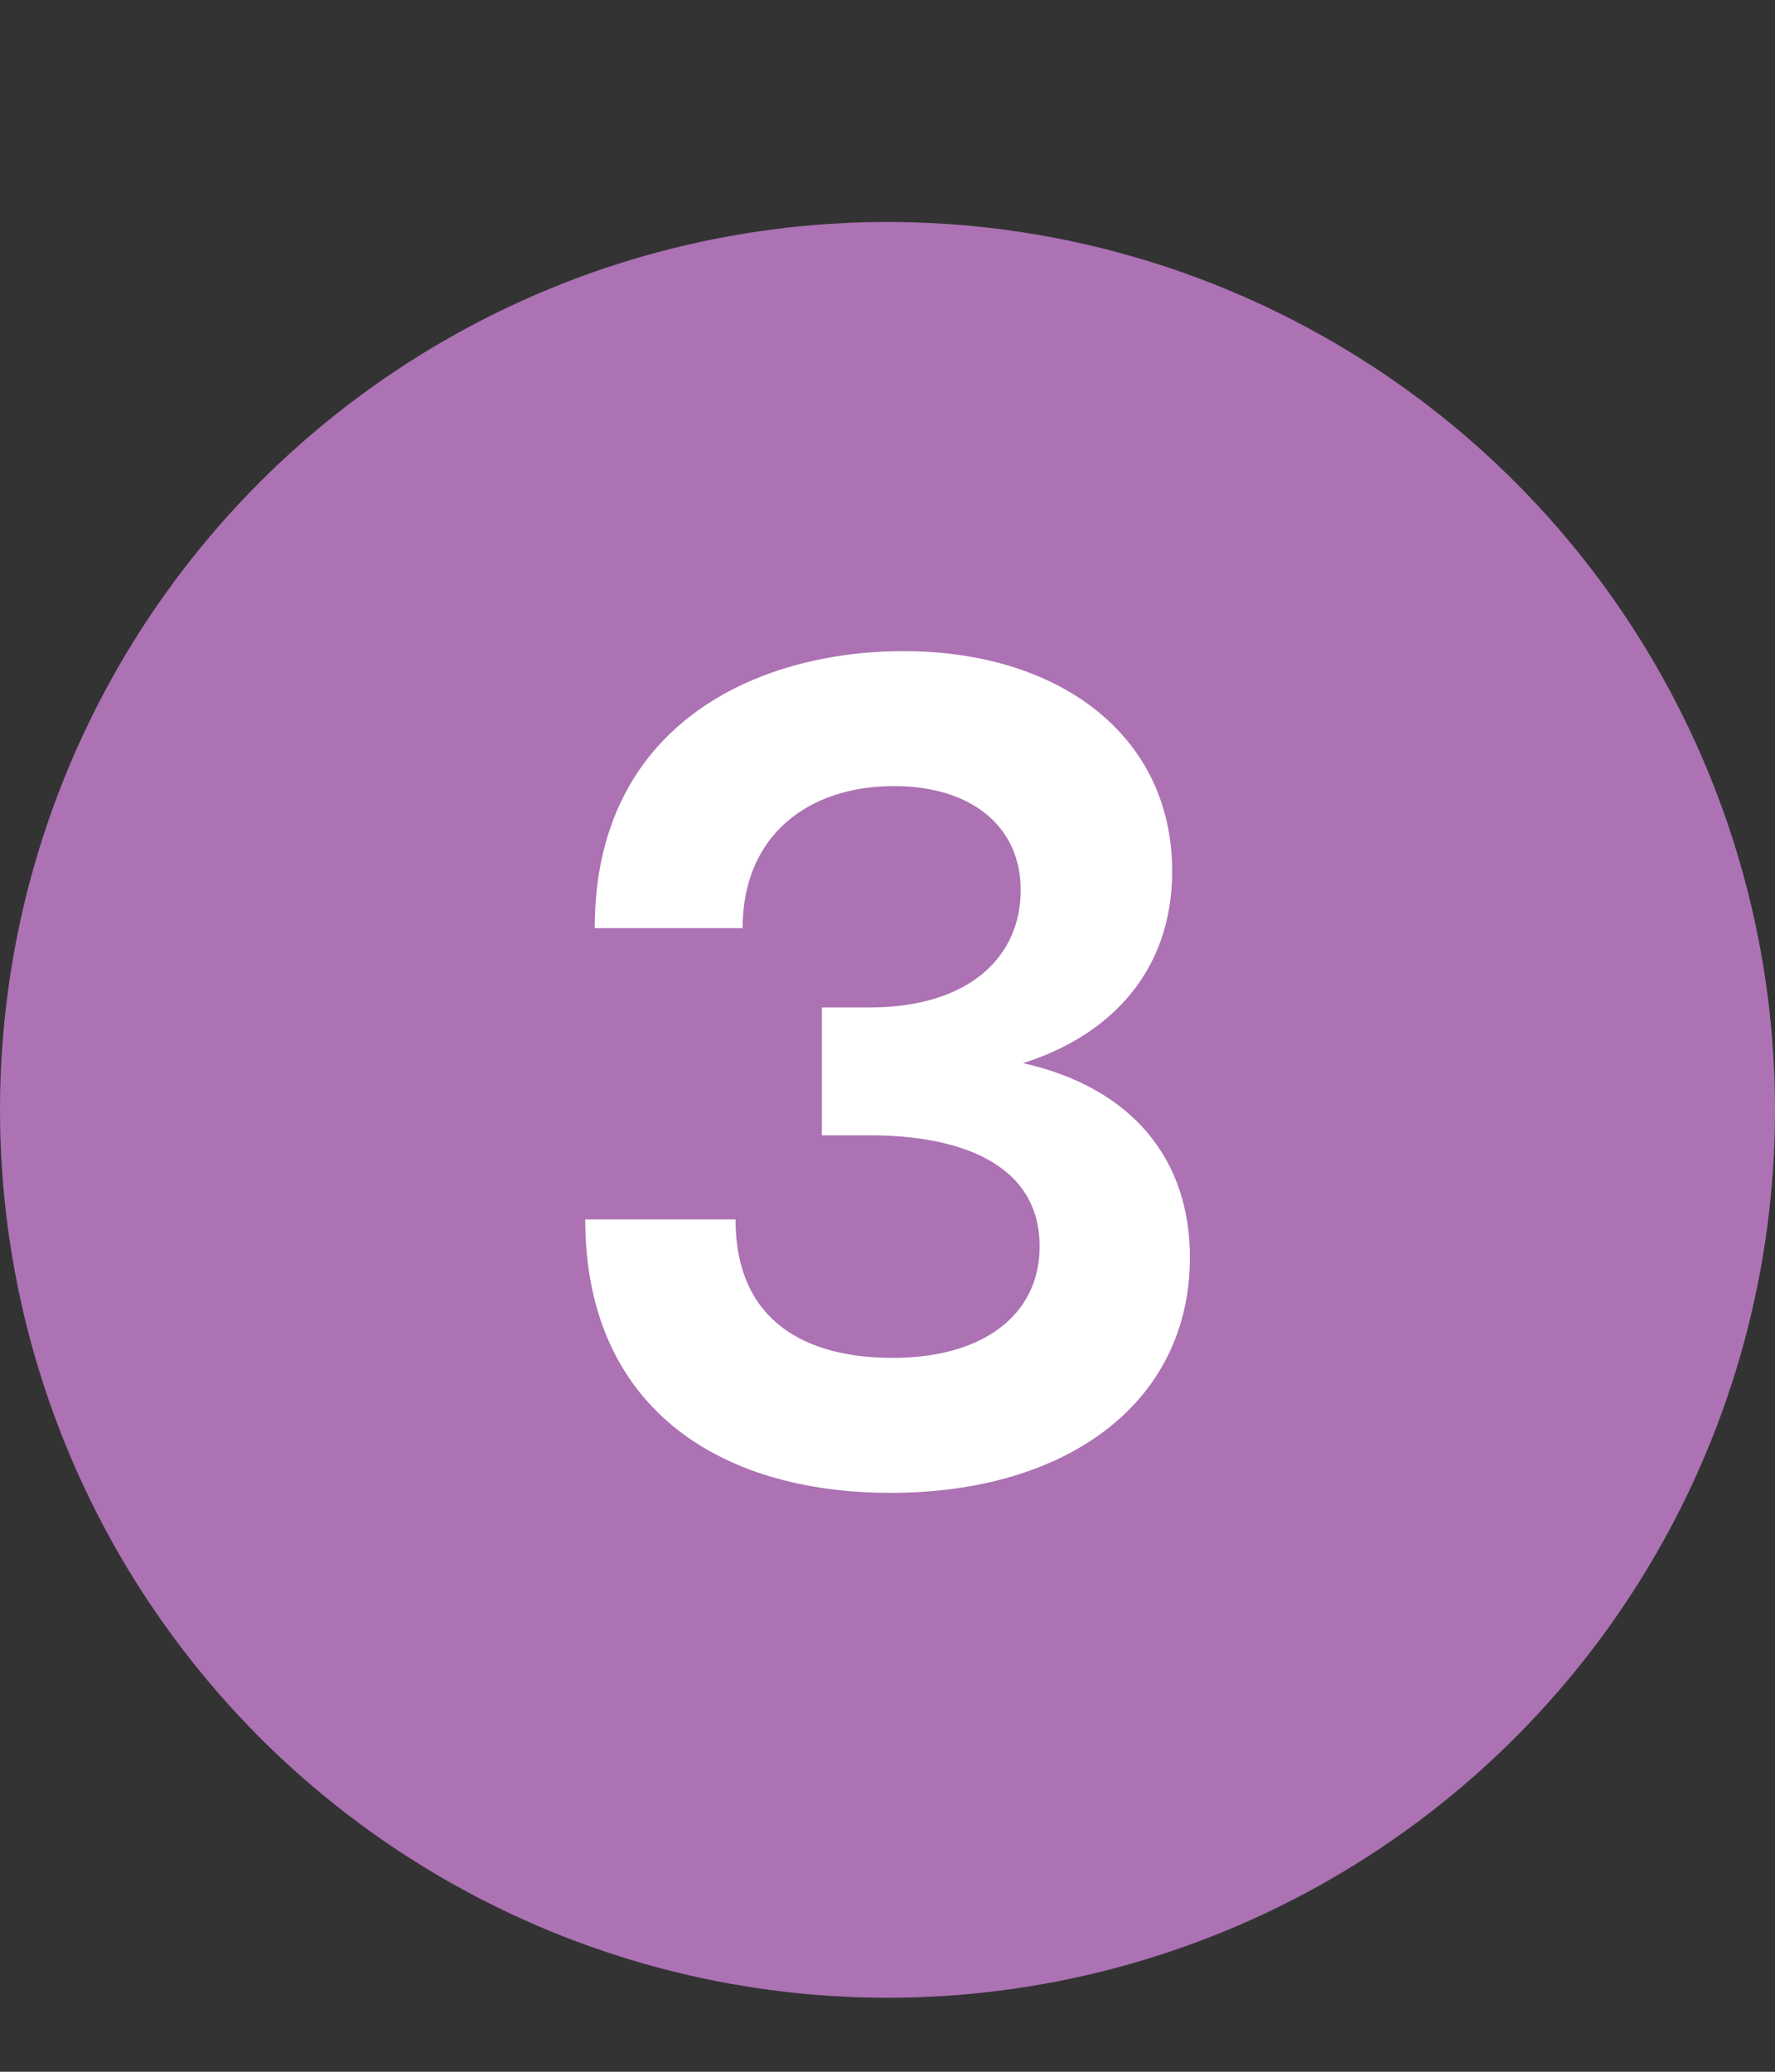
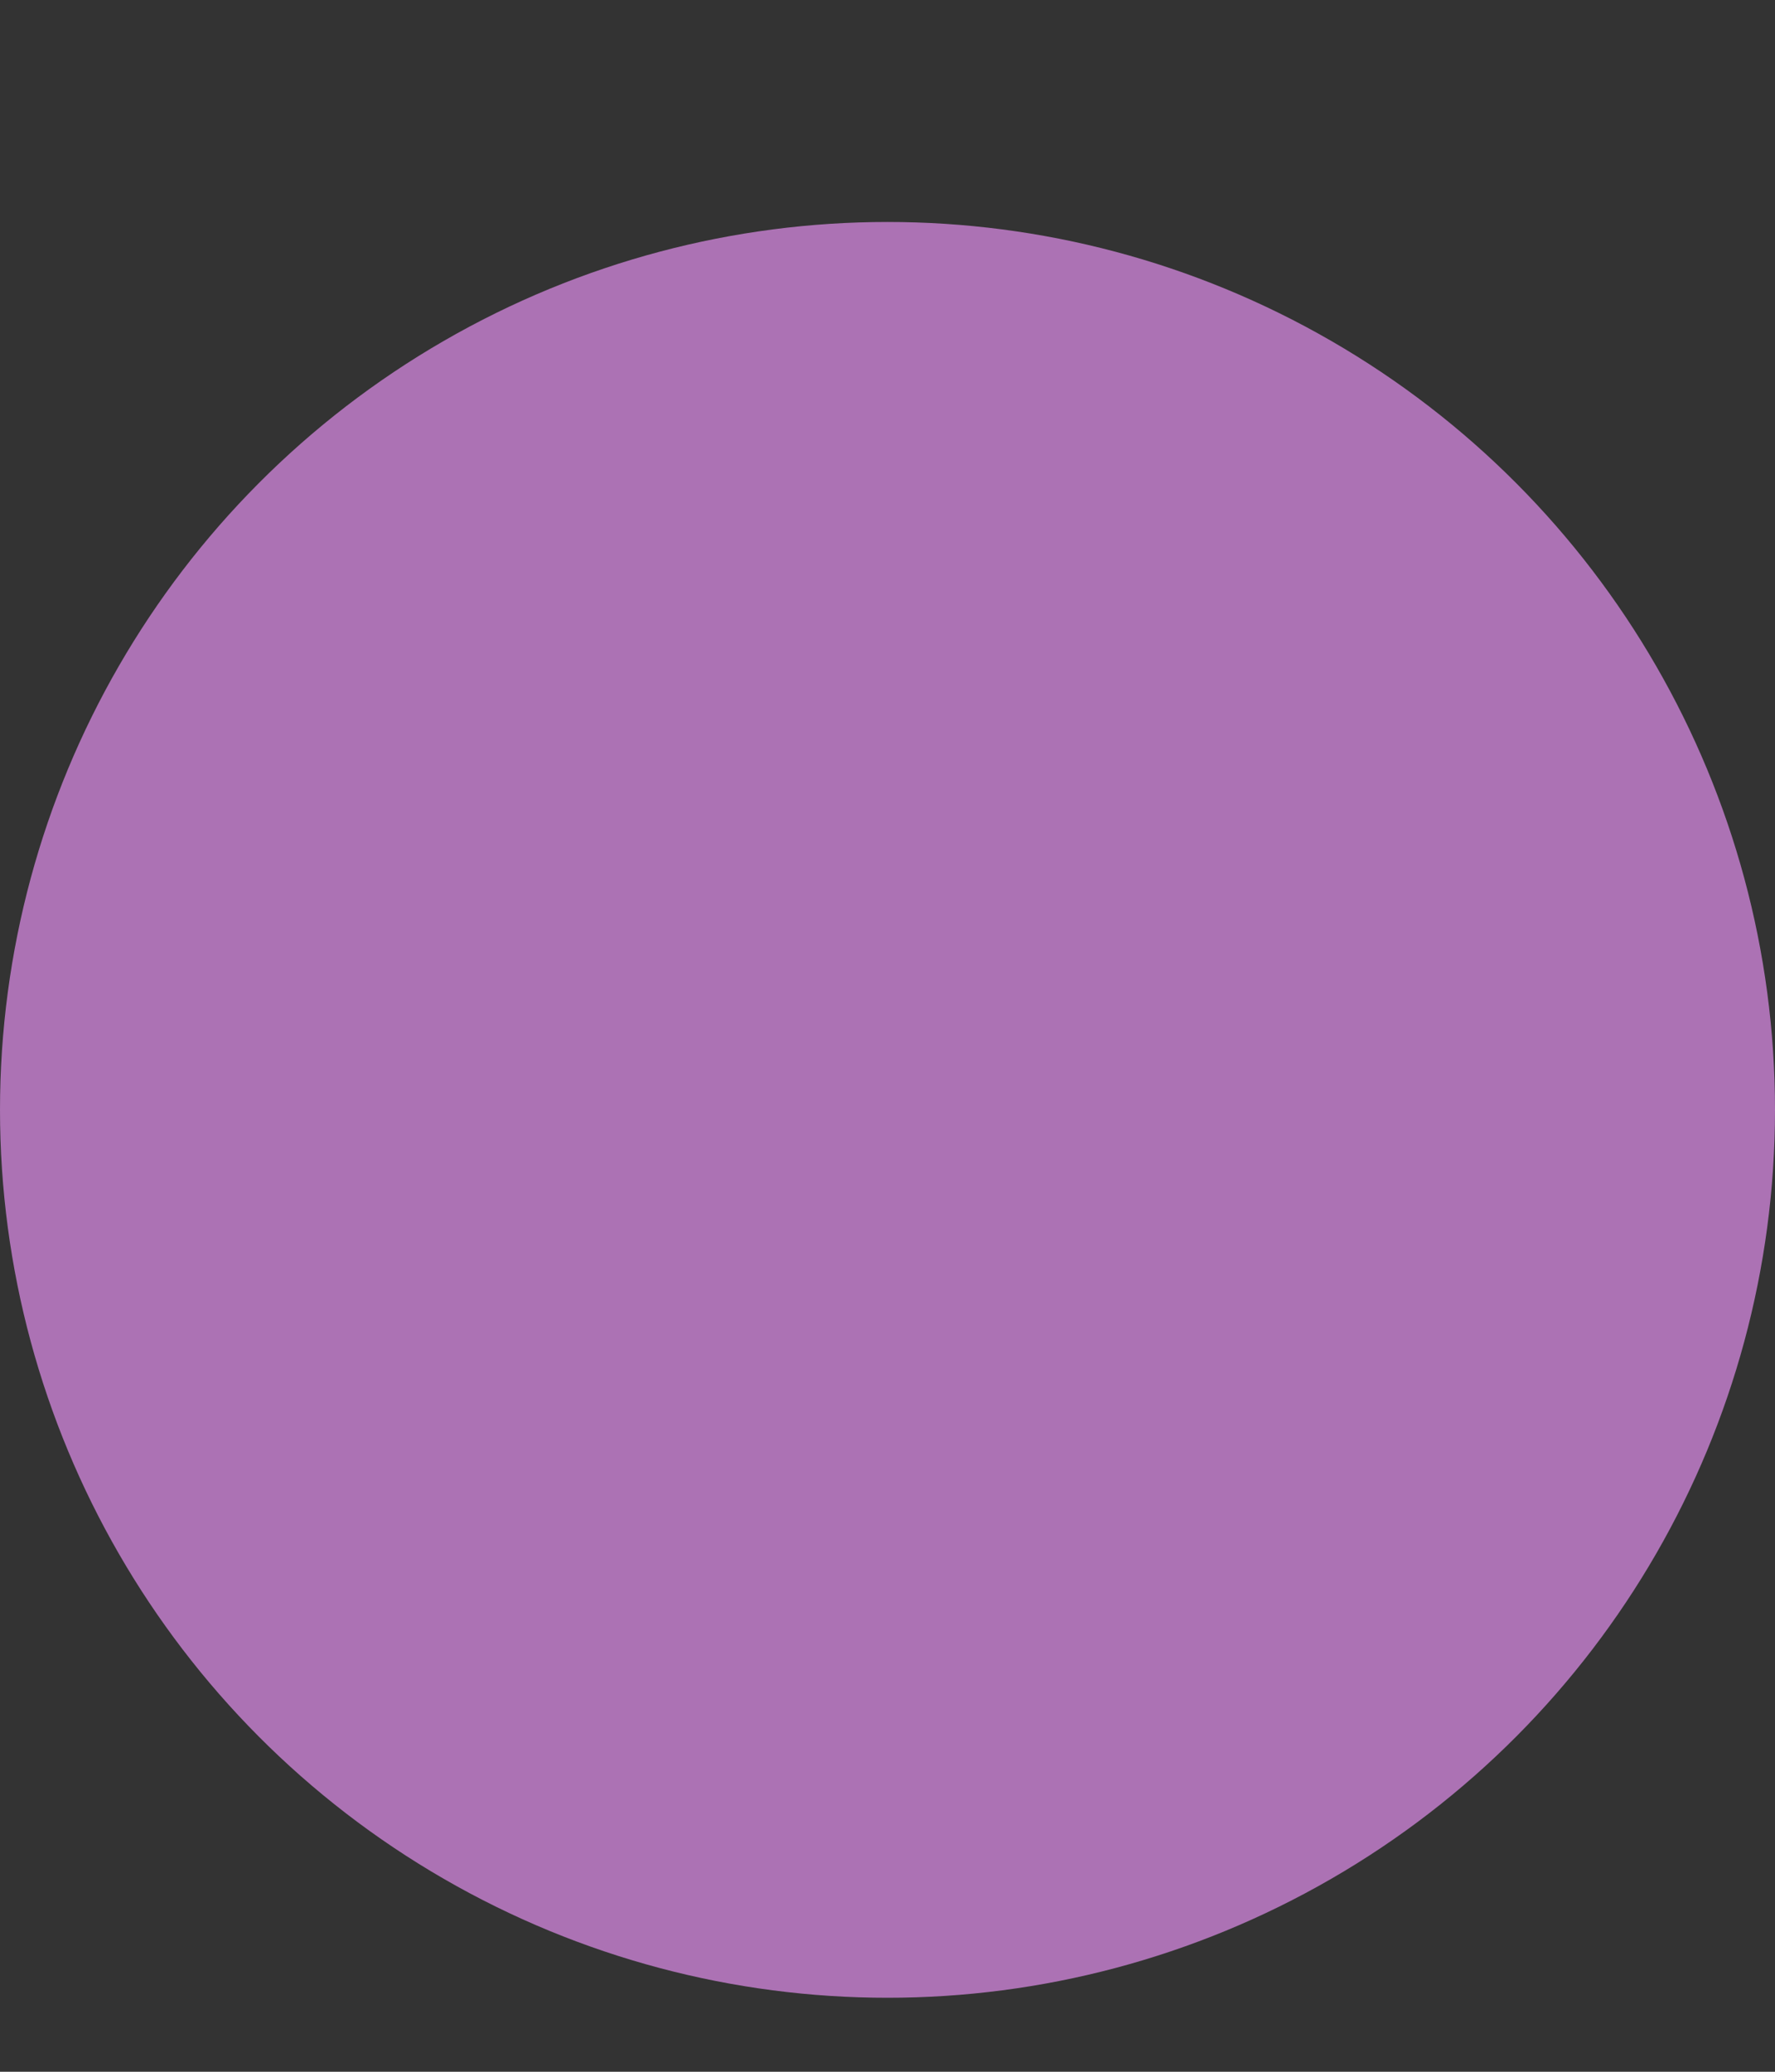
<svg xmlns="http://www.w3.org/2000/svg" width="24" height="28" viewBox="0 0 24 28" fill="none">
  <rect x="0" y="0" width="24" height="28" fill="#333333" stroke="none" />
  <circle cx="12" cy="15" r="12" fill="#AC72B4" />
-   <path d="M11.113 15.344H11.769C12.889 15.344 14.057 15.68 14.057 16.848C14.057 17.76 13.305 18.352 12.073 18.352C10.889 18.352 9.945 17.856 9.945 16.48H7.913C7.913 18.992 9.689 20.176 12.041 20.176C14.425 20.176 16.089 18.96 16.089 16.992C16.089 15.68 15.321 14.704 13.833 14.368C15.001 14 15.849 13.136 15.849 11.776C15.849 9.92 14.297 8.8 12.217 8.8C10.233 8.8 8.041 9.792 8.041 12.544H10.041C10.041 11.296 10.921 10.624 12.089 10.624C13.113 10.624 13.801 11.152 13.801 12.032C13.801 12.912 13.129 13.616 11.753 13.616H11.113V15.344Z" fill="white" />
</svg>